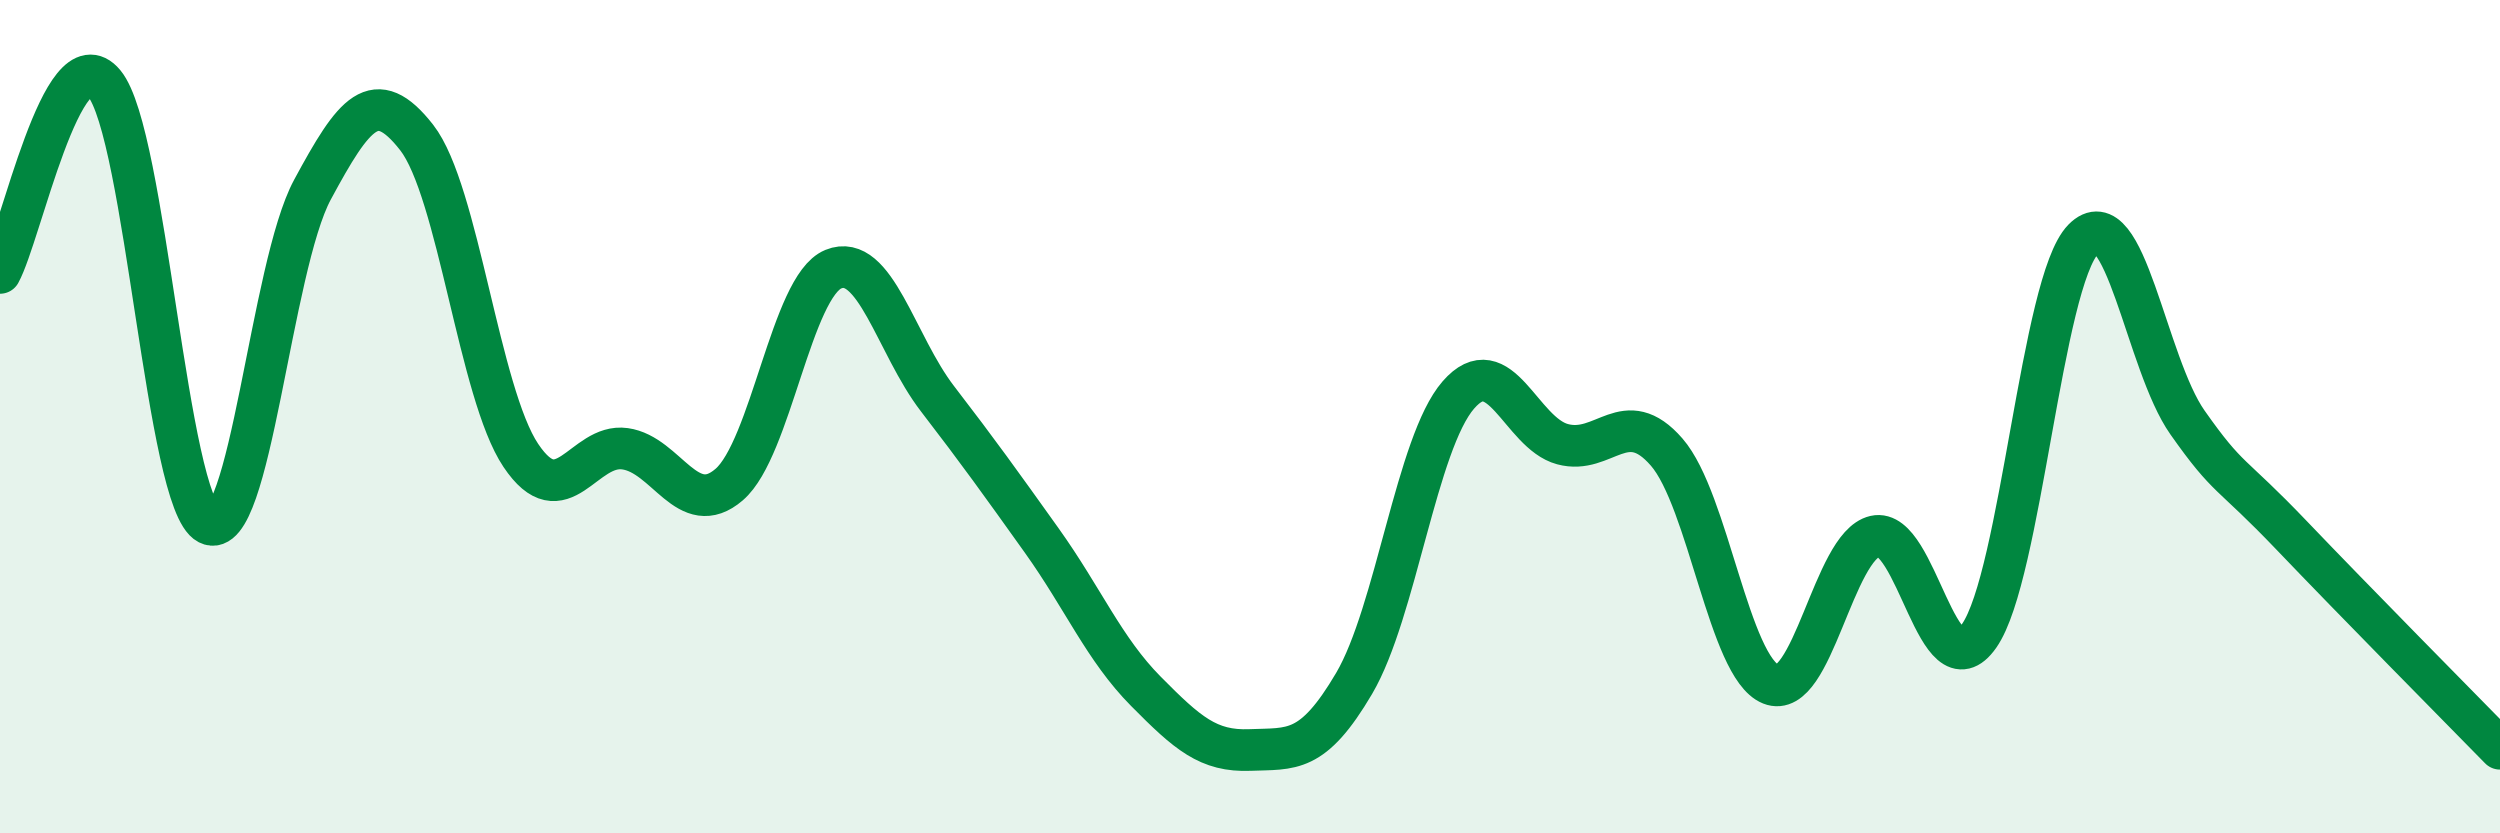
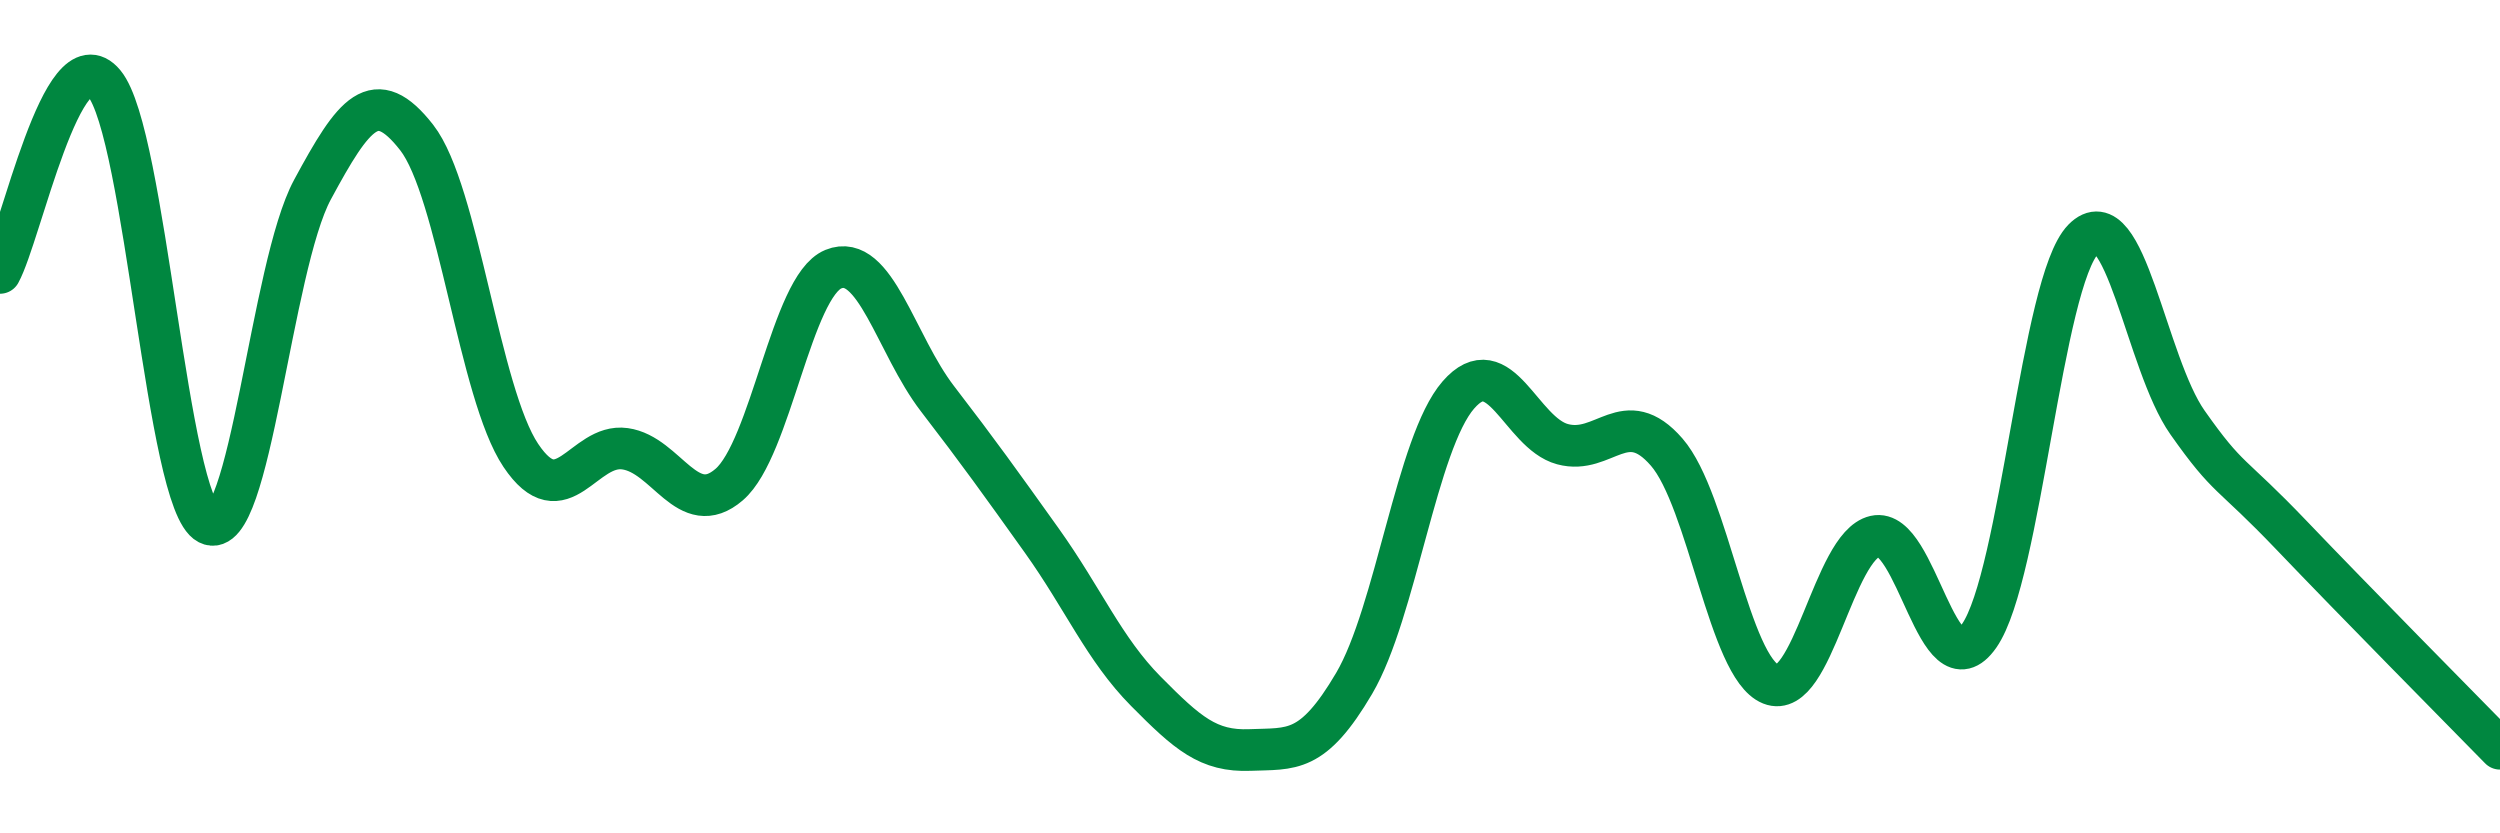
<svg xmlns="http://www.w3.org/2000/svg" width="60" height="20" viewBox="0 0 60 20">
-   <path d="M 0,6.55 C 0.5,5.64 1.5,0.8 2.5,2 C 3.5,3.2 4,12.06 5,12.57 C 6,13.08 6.5,6.4 7.5,4.55 C 8.5,2.7 9,2.02 10,3.3 C 11,4.58 11.5,9.44 12.5,10.93 C 13.5,12.42 14,10.63 15,10.77 C 16,10.91 16.5,12.49 17.5,11.63 C 18.5,10.77 19,6.87 20,6.46 C 21,6.05 21.5,8.27 22.5,9.57 C 23.5,10.87 24,11.57 25,12.97 C 26,14.37 26.5,15.58 27.5,16.59 C 28.5,17.6 29,18.04 30,18 C 31,17.96 31.5,18.1 32.5,16.4 C 33.5,14.7 34,10.63 35,9.48 C 36,8.33 36.5,10.39 37.5,10.66 C 38.5,10.93 39,9.7 40,10.85 C 41,12 41.5,16.02 42.5,16.42 C 43.5,16.82 44,13.1 45,12.87 C 46,12.64 46.5,16.69 47.5,15.26 C 48.5,13.83 49,6.76 50,5.74 C 51,4.72 51.5,8.72 52.5,10.14 C 53.5,11.56 53.5,11.28 55,12.85 C 56.5,14.42 59,16.95 60,17.97L60 20L0 20Z" fill="#008740" opacity="0.1" stroke-linecap="round" stroke-linejoin="round" />
  <path d="M 0,6.55 C 0.5,5.64 1.5,0.8 2.5,2 C 3.5,3.2 4,12.06 5,12.57 C 6,13.08 6.5,6.4 7.5,4.55 C 8.5,2.7 9,2.02 10,3.3 C 11,4.58 11.5,9.44 12.5,10.93 C 13.5,12.42 14,10.63 15,10.77 C 16,10.91 16.5,12.49 17.5,11.63 C 18.5,10.77 19,6.87 20,6.46 C 21,6.05 21.5,8.27 22.5,9.57 C 23.5,10.87 24,11.57 25,12.97 C 26,14.37 26.5,15.58 27.5,16.59 C 28.5,17.6 29,18.04 30,18 C 31,17.96 31.5,18.1 32.5,16.4 C 33.5,14.7 34,10.63 35,9.48 C 36,8.33 36.5,10.39 37.5,10.66 C 38.5,10.93 39,9.7 40,10.85 C 41,12 41.5,16.02 42.5,16.42 C 43.5,16.82 44,13.1 45,12.87 C 46,12.64 46.5,16.69 47.5,15.26 C 48.5,13.83 49,6.76 50,5.74 C 51,4.72 51.5,8.72 52.5,10.14 C 53.5,11.56 53.5,11.28 55,12.85 C 56.5,14.42 59,16.95 60,17.97" stroke="#008740" stroke-width="1" fill="none" stroke-linecap="round" stroke-linejoin="round" />
</svg>